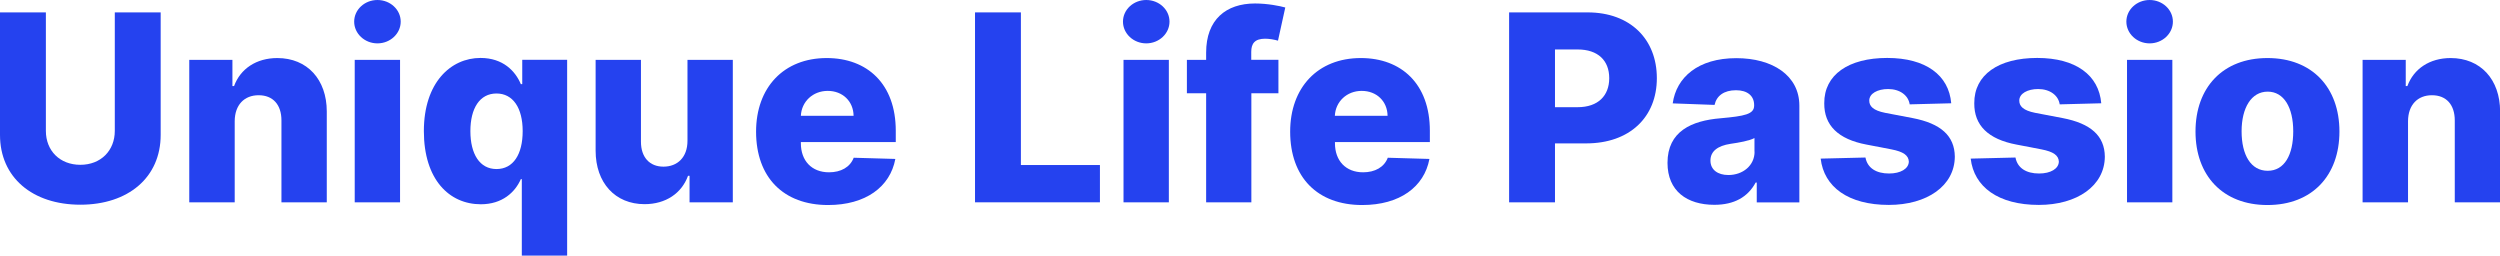
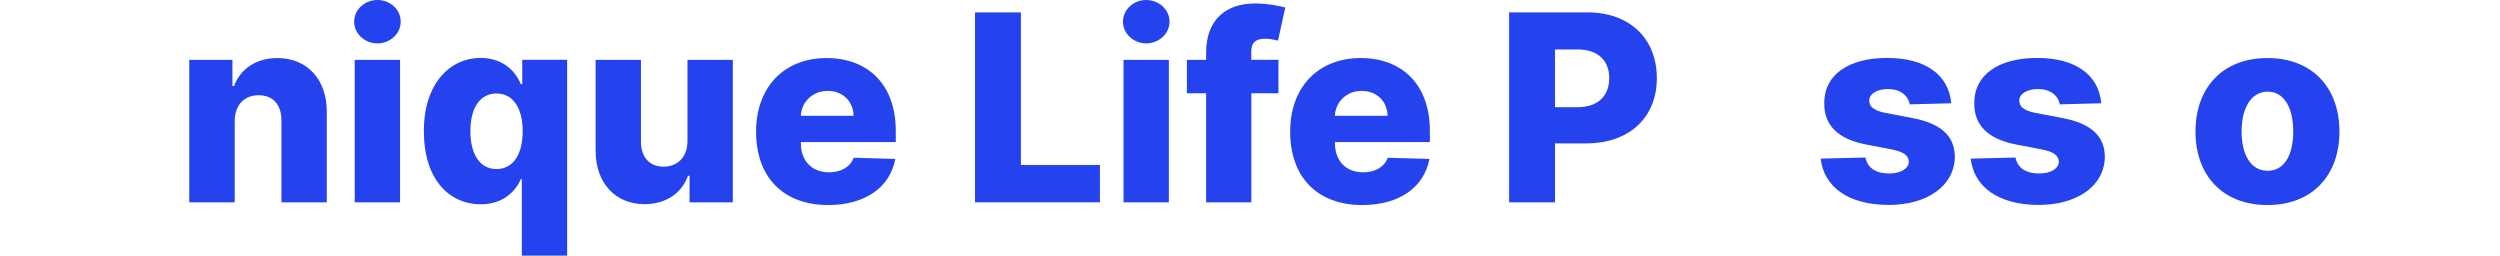
<svg xmlns="http://www.w3.org/2000/svg" width="229.97" height="23.52" viewBox="0 0 229.97 23.52">
  <defs>
    <style>.d{fill:#2542ef;}</style>
  </defs>
  <g id="c">
-     <path class="d" d="M14.78,1.14v11.27c0,3.91-2.98,6.42-7.39,6.42S0,16.32,0,12.41V1.14h4.22v10.9c0,1.82,1.28,3.12,3.17,3.12s3.17-1.31,3.17-3.12V1.14h4.21Z" />
    <path class="d" d="M21.58,18.61h-4.17V5.51h3.97v2.41h.15c.58-1.59,2.05-2.58,3.98-2.58,2.75,0,4.55,1.97,4.55,4.92v8.35h-4.17v-7.53c0-1.45-.78-2.32-2.1-2.32s-2.19.89-2.2,2.38v7.47Z" />
    <path class="d" d="M32.58,1.99c0-1.1.96-1.99,2.14-1.99s2.14.89,2.14,1.99-.96,2-2.14,2-2.14-.9-2.14-2ZM32.63,5.51h4.17v13.1h-4.17V5.51Z" />
    <path class="d" d="M48,23.52v-7.04h-.09c-.53,1.21-1.71,2.31-3.68,2.31-2.9,0-5.24-2.27-5.24-6.73s2.47-6.73,5.21-6.73c2.07,0,3.21,1.21,3.71,2.41h.13v-2.24h4.13v18.01h-4.17ZM45.67,8.6c-1.54,0-2.4,1.36-2.4,3.46s.85,3.49,2.4,3.49,2.41-1.36,2.41-3.49-.89-3.46-2.41-3.46Z" />
    <path class="d" d="M63.25,5.51h4.16v13.1h-3.98v-2.44h-.14c-.58,1.6-2.04,2.61-4,2.61-2.7,0-4.5-1.96-4.5-4.92V5.51h4.17v7.53c0,1.42.79,2.29,2.07,2.29s2.21-.85,2.21-2.38v-7.45Z" />
    <path class="d" d="M69.55,12.11c0-4.06,2.54-6.77,6.5-6.77,3.72,0,6.35,2.37,6.35,6.69v1.04h-8.73v.11c0,1.6.99,2.67,2.59,2.67,1.09,0,1.94-.47,2.27-1.34l3.83.11c-.48,2.58-2.74,4.24-6.18,4.24-4.12,0-6.63-2.55-6.63-6.75ZM78.52,10.65c-.02-1.34-1.01-2.29-2.38-2.29s-2.41.99-2.47,2.29h4.85Z" />
    <path class="d" d="M89.69,1.14h4.22v14.04h7.27v3.43h-11.49V1.14Z" />
    <path class="d" d="M103.3,1.99c0-1.1.96-1.99,2.14-1.99s2.14.89,2.14,1.99-.96,2-2.14,2-2.14-.9-2.14-2ZM103.35,5.51h4.17v13.1h-4.17V5.51Z" />
    <path class="d" d="M117.61,8.58h-2.5v10.03h-4.16v-10.03h-1.77v-3.07h1.77v-.67c0-3.04,1.83-4.52,4.5-4.52,1.15,0,2.29.23,2.78.37l-.67,3.05c-.31-.09-.79-.18-1.18-.18-.97,0-1.28.46-1.28,1.21v.73h2.5v3.07Z" />
    <path class="d" d="M118.68,12.11c0-4.06,2.54-6.77,6.5-6.77,3.72,0,6.35,2.37,6.35,6.69v1.04h-8.73v.11c0,1.6.99,2.67,2.59,2.67,1.09,0,1.94-.47,2.27-1.34l3.83.11c-.48,2.58-2.74,4.24-6.18,4.24-4.12,0-6.63-2.55-6.63-6.75ZM127.64,10.65c-.02-1.34-1.01-2.29-2.38-2.29s-2.41.99-2.47,2.29h4.85Z" />
    <path class="d" d="M138.82,1.14h7.22c3.92,0,6.37,2.46,6.37,6.05s-2.5,6-6.5,6h-2.87v5.42h-4.22V1.14ZM145.12,9.86c1.89,0,2.91-1.06,2.91-2.67s-1.02-2.64-2.91-2.64h-2.08v5.31h2.08Z" />
-     <path class="d" d="M153.39,14.98c0-2.9,2.22-3.88,4.87-4.1,2.23-.2,3.1-.37,3.1-1.17v-.04c0-.88-.65-1.37-1.67-1.37-1.1,0-1.79.51-1.97,1.35l-3.85-.14c.33-2.39,2.33-4.16,5.85-4.16,3.33,0,5.8,1.59,5.8,4.37v8.9h-3.92v-1.83h-.1c-.72,1.34-1.98,2.05-3.8,2.05-2.51,0-4.31-1.26-4.31-3.86ZM161.39,13.95v-1.25c-.47.25-1.42.42-2.2.53-1.19.18-1.85.69-1.85,1.54s.68,1.33,1.65,1.33c1.33,0,2.41-.87,2.41-2.15Z" />
    <path class="d" d="M175.67,9.61c-.12-.83-.89-1.42-1.99-1.42-.96,0-1.74.41-1.73,1.07,0,.5.35.9,1.46,1.12l2.52.48c2.61.5,3.87,1.64,3.89,3.55-.02,2.7-2.57,4.44-6.07,4.44-3.74,0-5.97-1.66-6.27-4.26l4.12-.1c.18.96.98,1.47,2.17,1.47,1.07,0,1.8-.44,1.82-1.09-.02-.58-.51-.92-1.6-1.13l-2.29-.44c-2.62-.49-3.91-1.78-3.89-3.8-.02-2.63,2.24-4.17,5.79-4.17s5.67,1.58,5.89,4.17l-3.83.1Z" />
    <path class="d" d="M189.47,9.61c-.12-.83-.89-1.42-1.99-1.42-.96,0-1.74.41-1.73,1.07,0,.5.35.9,1.46,1.12l2.52.48c2.61.5,3.87,1.64,3.89,3.55-.02,2.7-2.57,4.44-6.07,4.44-3.74,0-5.97-1.66-6.27-4.26l4.12-.1c.18.96.98,1.47,2.17,1.47,1.07,0,1.8-.44,1.82-1.09-.02-.58-.51-.92-1.6-1.13l-2.29-.44c-2.62-.49-3.91-1.78-3.89-3.8-.02-2.63,2.24-4.17,5.79-4.17s5.67,1.58,5.89,4.17l-3.83.1Z" />
-     <path class="d" d="M195.6,1.99c0-1.1.96-1.99,2.14-1.99s2.14.89,2.14,1.99-.96,2-2.14,2-2.14-.9-2.14-2ZM195.66,5.51h4.17v13.1h-4.17V5.51Z" />
    <path class="d" d="M201.96,12.1c0-4.04,2.5-6.76,6.62-6.76s6.62,2.72,6.62,6.76-2.5,6.76-6.62,6.76-6.62-2.72-6.62-6.76ZM210.95,12.08c0-2.18-.85-3.65-2.35-3.65s-2.4,1.48-2.4,3.65.85,3.63,2.4,3.63,2.35-1.47,2.35-3.63Z" />
-     <path class="d" d="M221.5,18.61h-4.17V5.51h3.97v2.41h.15c.58-1.59,2.05-2.58,3.98-2.58,2.75,0,4.55,1.97,4.55,4.92v8.35h-4.17v-7.53c0-1.45-.78-2.32-2.1-2.32s-2.19.89-2.2,2.38v7.47Z" />
  </g>
</svg>